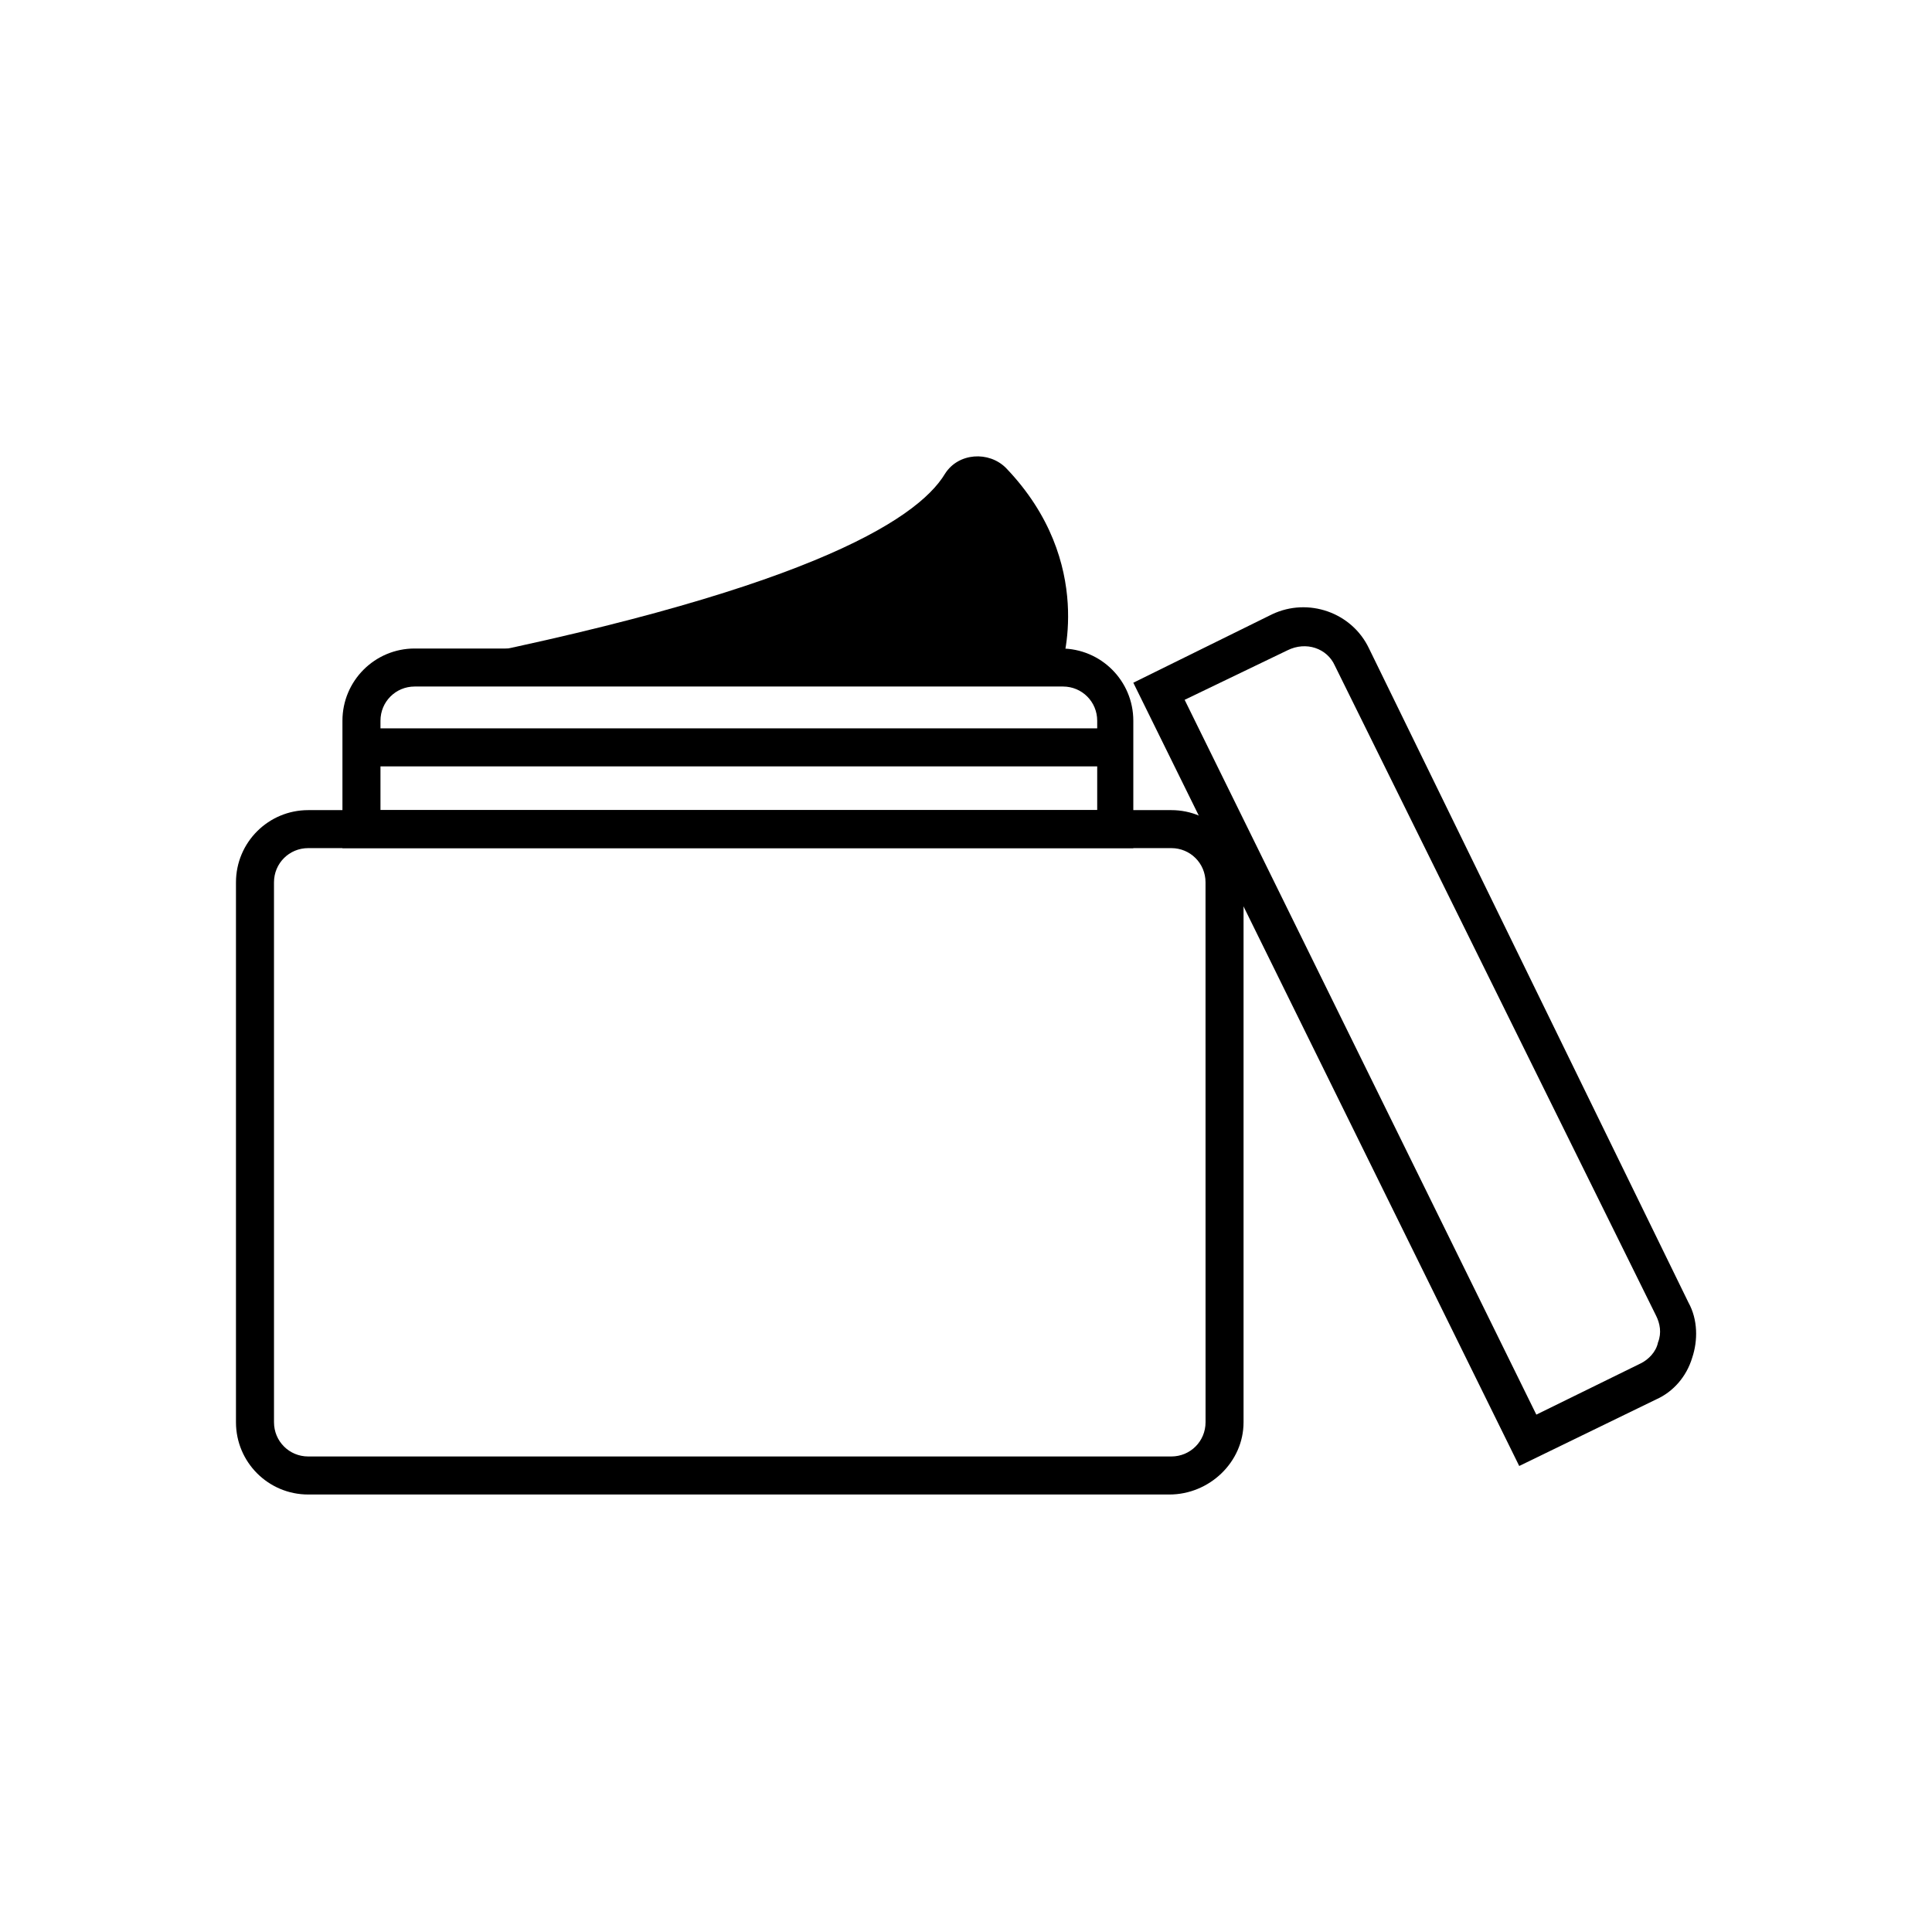
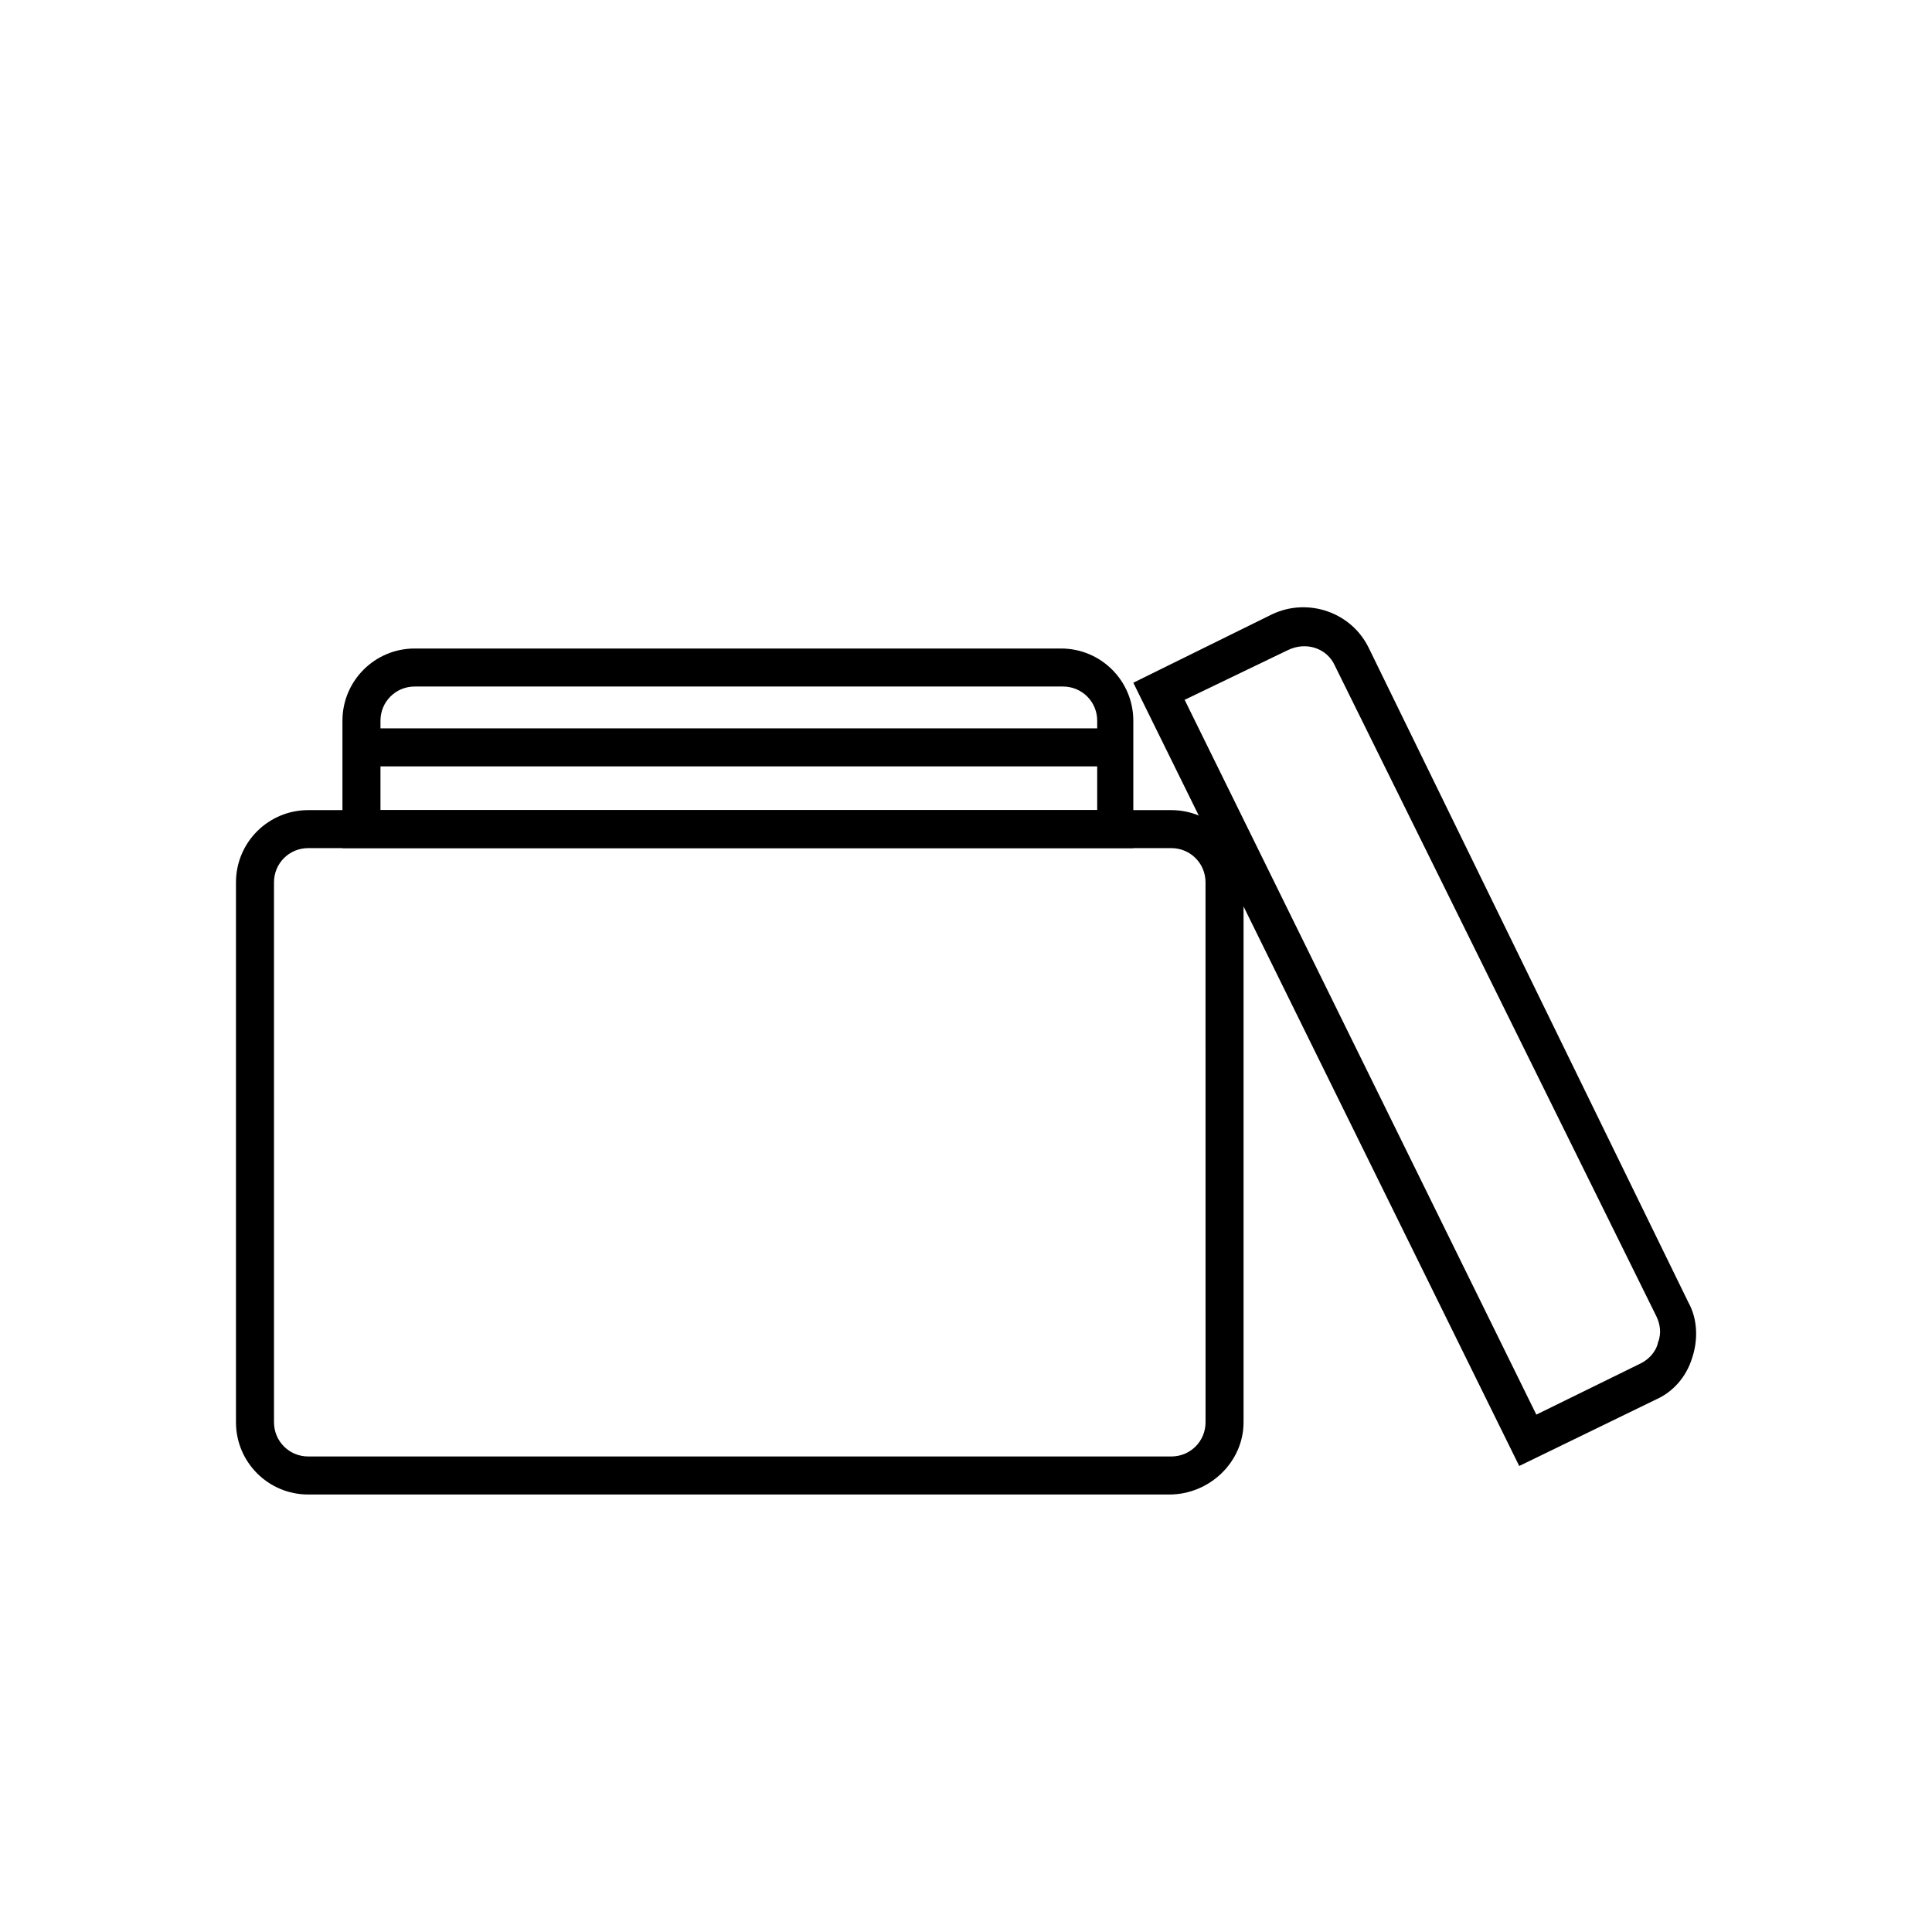
<svg xmlns="http://www.w3.org/2000/svg" fill="#000000" width="800px" height="800px" version="1.1" viewBox="144 144 512 512">
  <g>
    <path d="m453.91 540.06h-228.23c-10.578 0-19.145-8.566-19.145-19.145v-143.08c0-10.578 8.566-19.145 19.145-19.145h228.73c10.578 0 19.145 8.566 19.145 19.145v143.08c0 10.578-9.07 19.145-19.648 19.145zm-228.23-171.3c-5.039 0-9.07 4.031-9.07 9.07l0.004 143.08c0 5.039 4.031 9.07 9.07 9.07h228.73c5.039 0 9.07-4.031 9.07-9.07l-0.008-143.08c0-5.039-4.031-9.07-9.07-9.07z" />
    <path d="m444.84 368.76h-210.09v-33.754c0-10.578 8.566-19.145 19.145-19.145h171.3c10.578 0 19.145 8.566 19.145 19.145v33.754zm-200.01-10.074h189.94v-23.68c0-5.039-4.031-9.07-9.07-9.07h-171.8c-5.039 0-9.07 4.031-9.07 9.07z" />
    <path d="m546.61 532.5-102.27-207.57 36.777-18.137c9.574-4.535 21.16-0.504 25.695 9.07l84.641 173.31c2.519 4.535 2.519 10.078 1.008 14.609-1.512 5.039-5.039 9.07-9.574 11.082zm-88.668-203.04 93.203 189.43 27.711-13.602c2.016-1.008 4.031-3.023 4.535-5.543 1.008-2.519 0.504-5.039-0.504-7.055l-85.145-172.3c-2.016-4.535-7.559-6.551-12.594-4.031z" />
    <path d="m239.79 337.02h200.01v10.078h-200.01z" />
-     <path d="m253.89 320.9h171.3s9.574-27.711-14.609-52.898c-4.535-4.535-12.594-4.031-16.121 1.512-7.562 12.59-38.293 31.734-140.57 51.387z" />
  </g>
</svg>